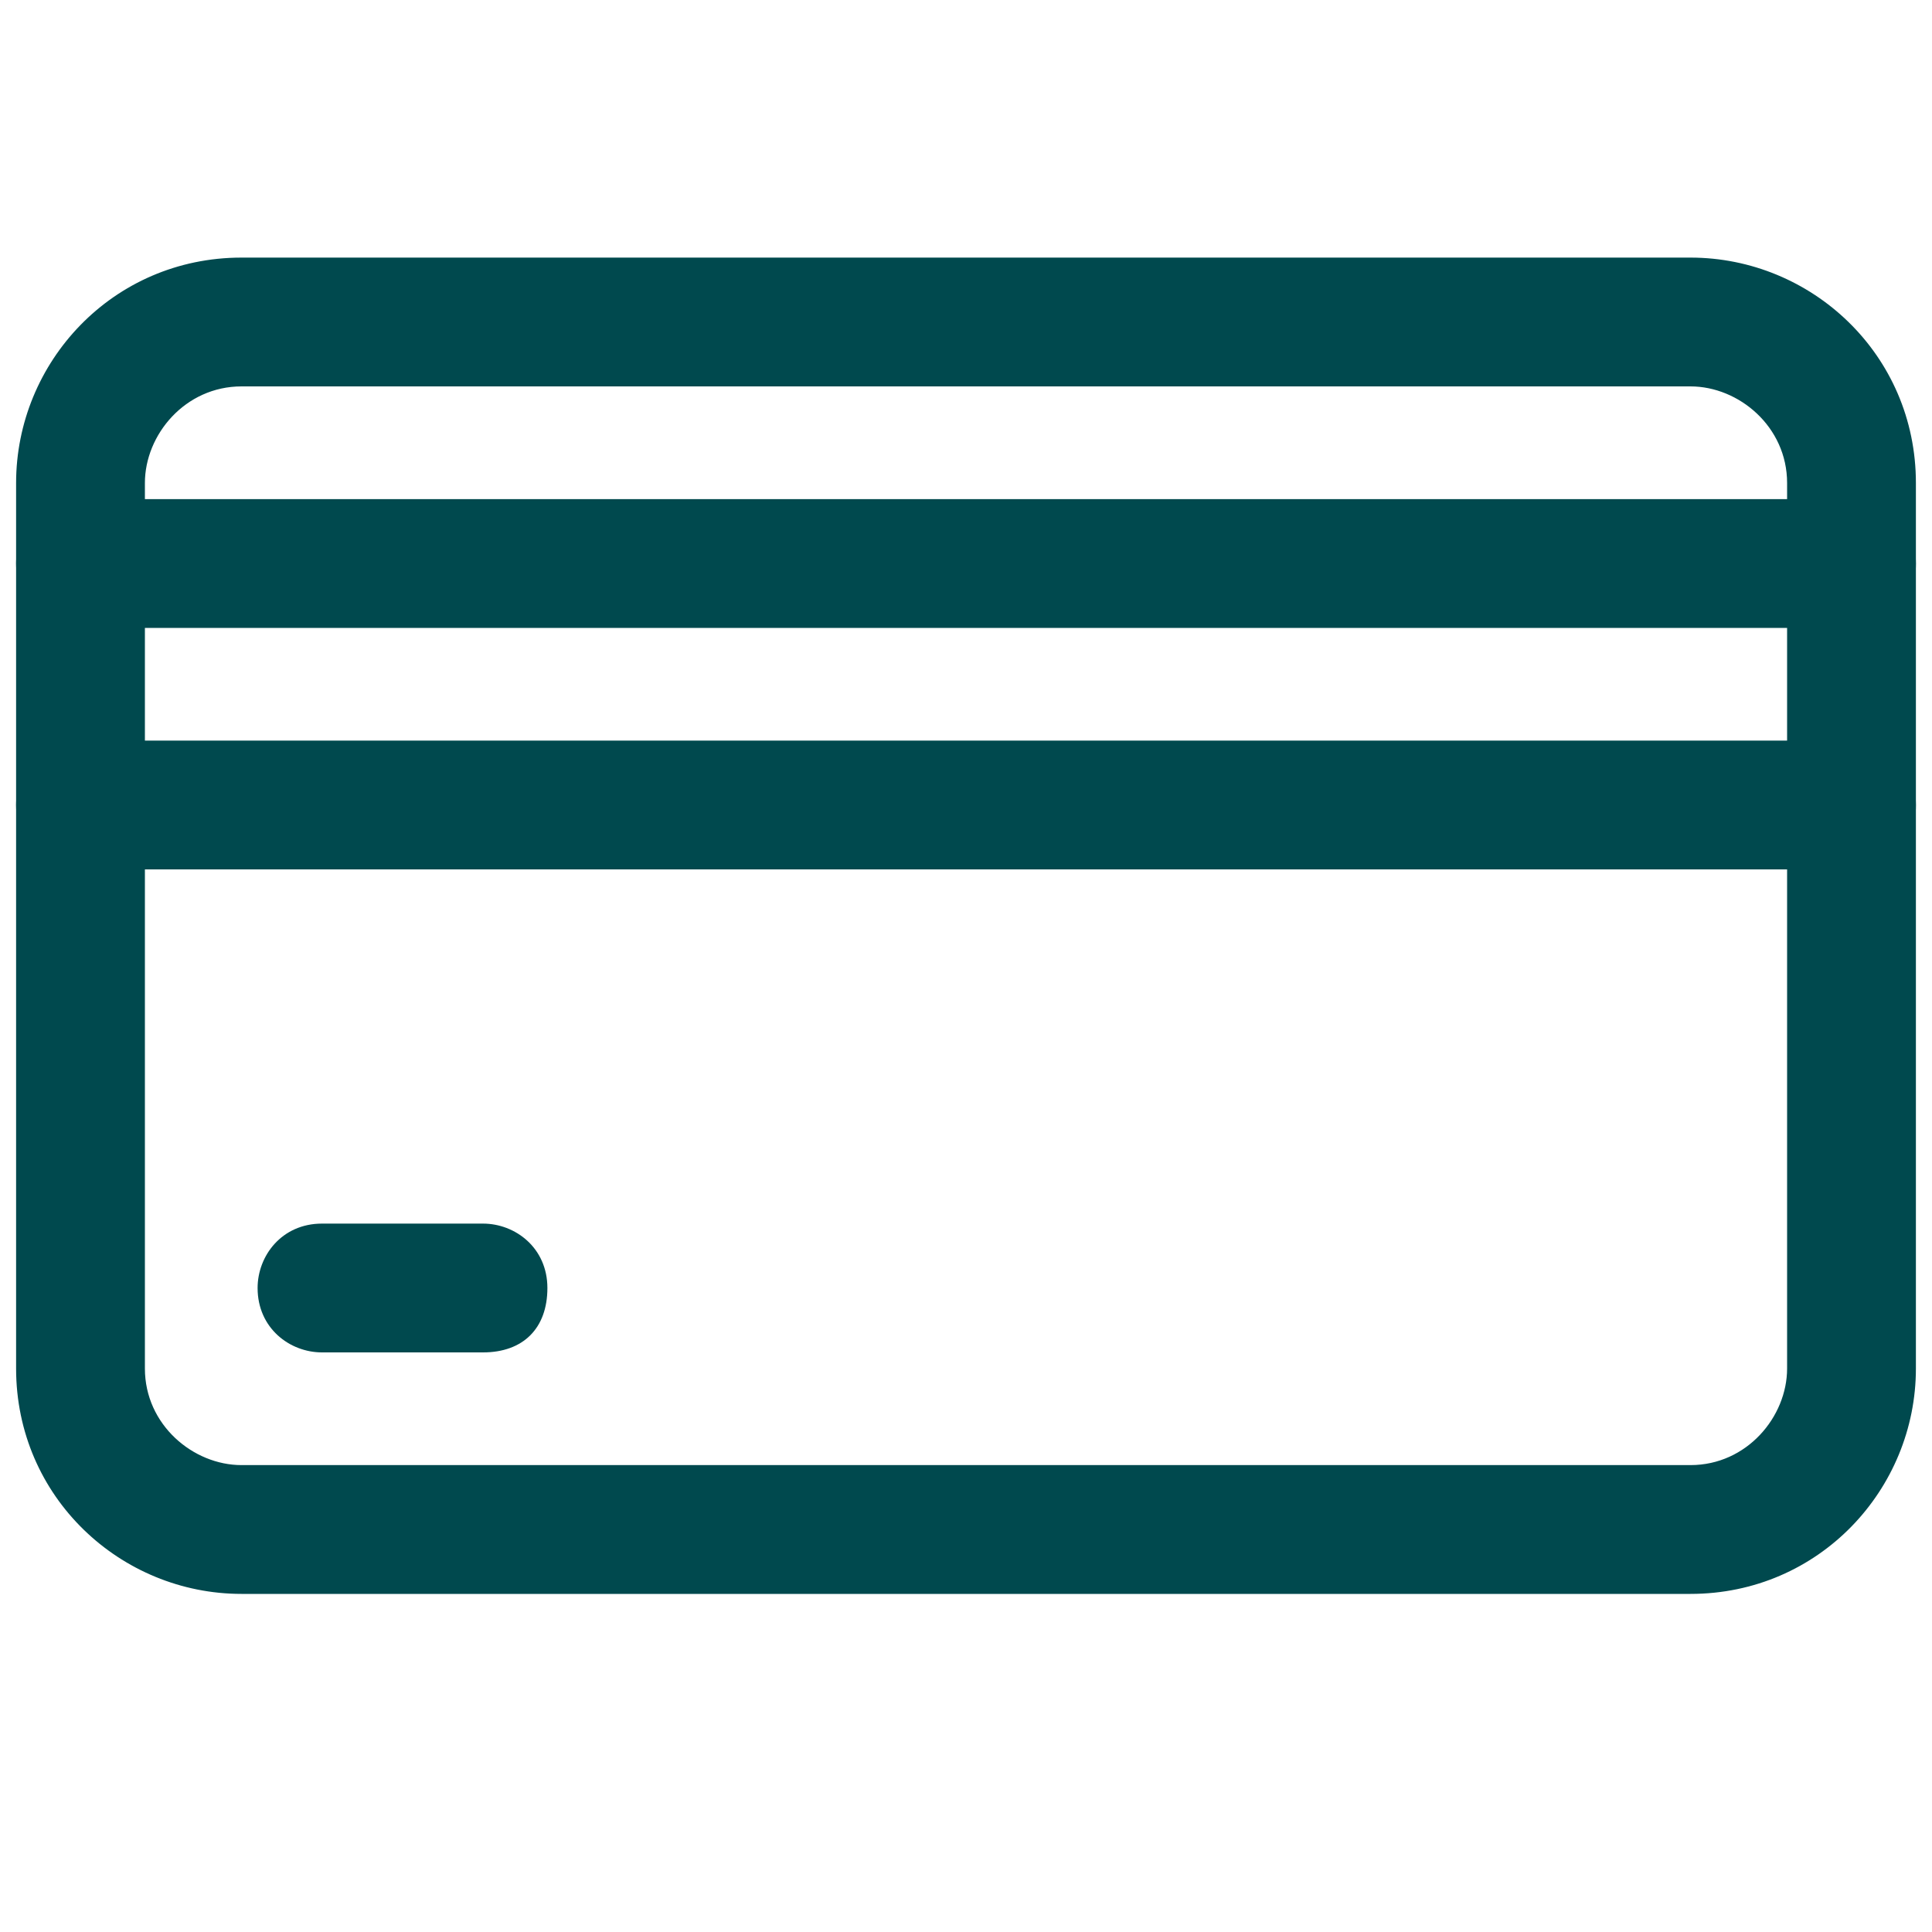
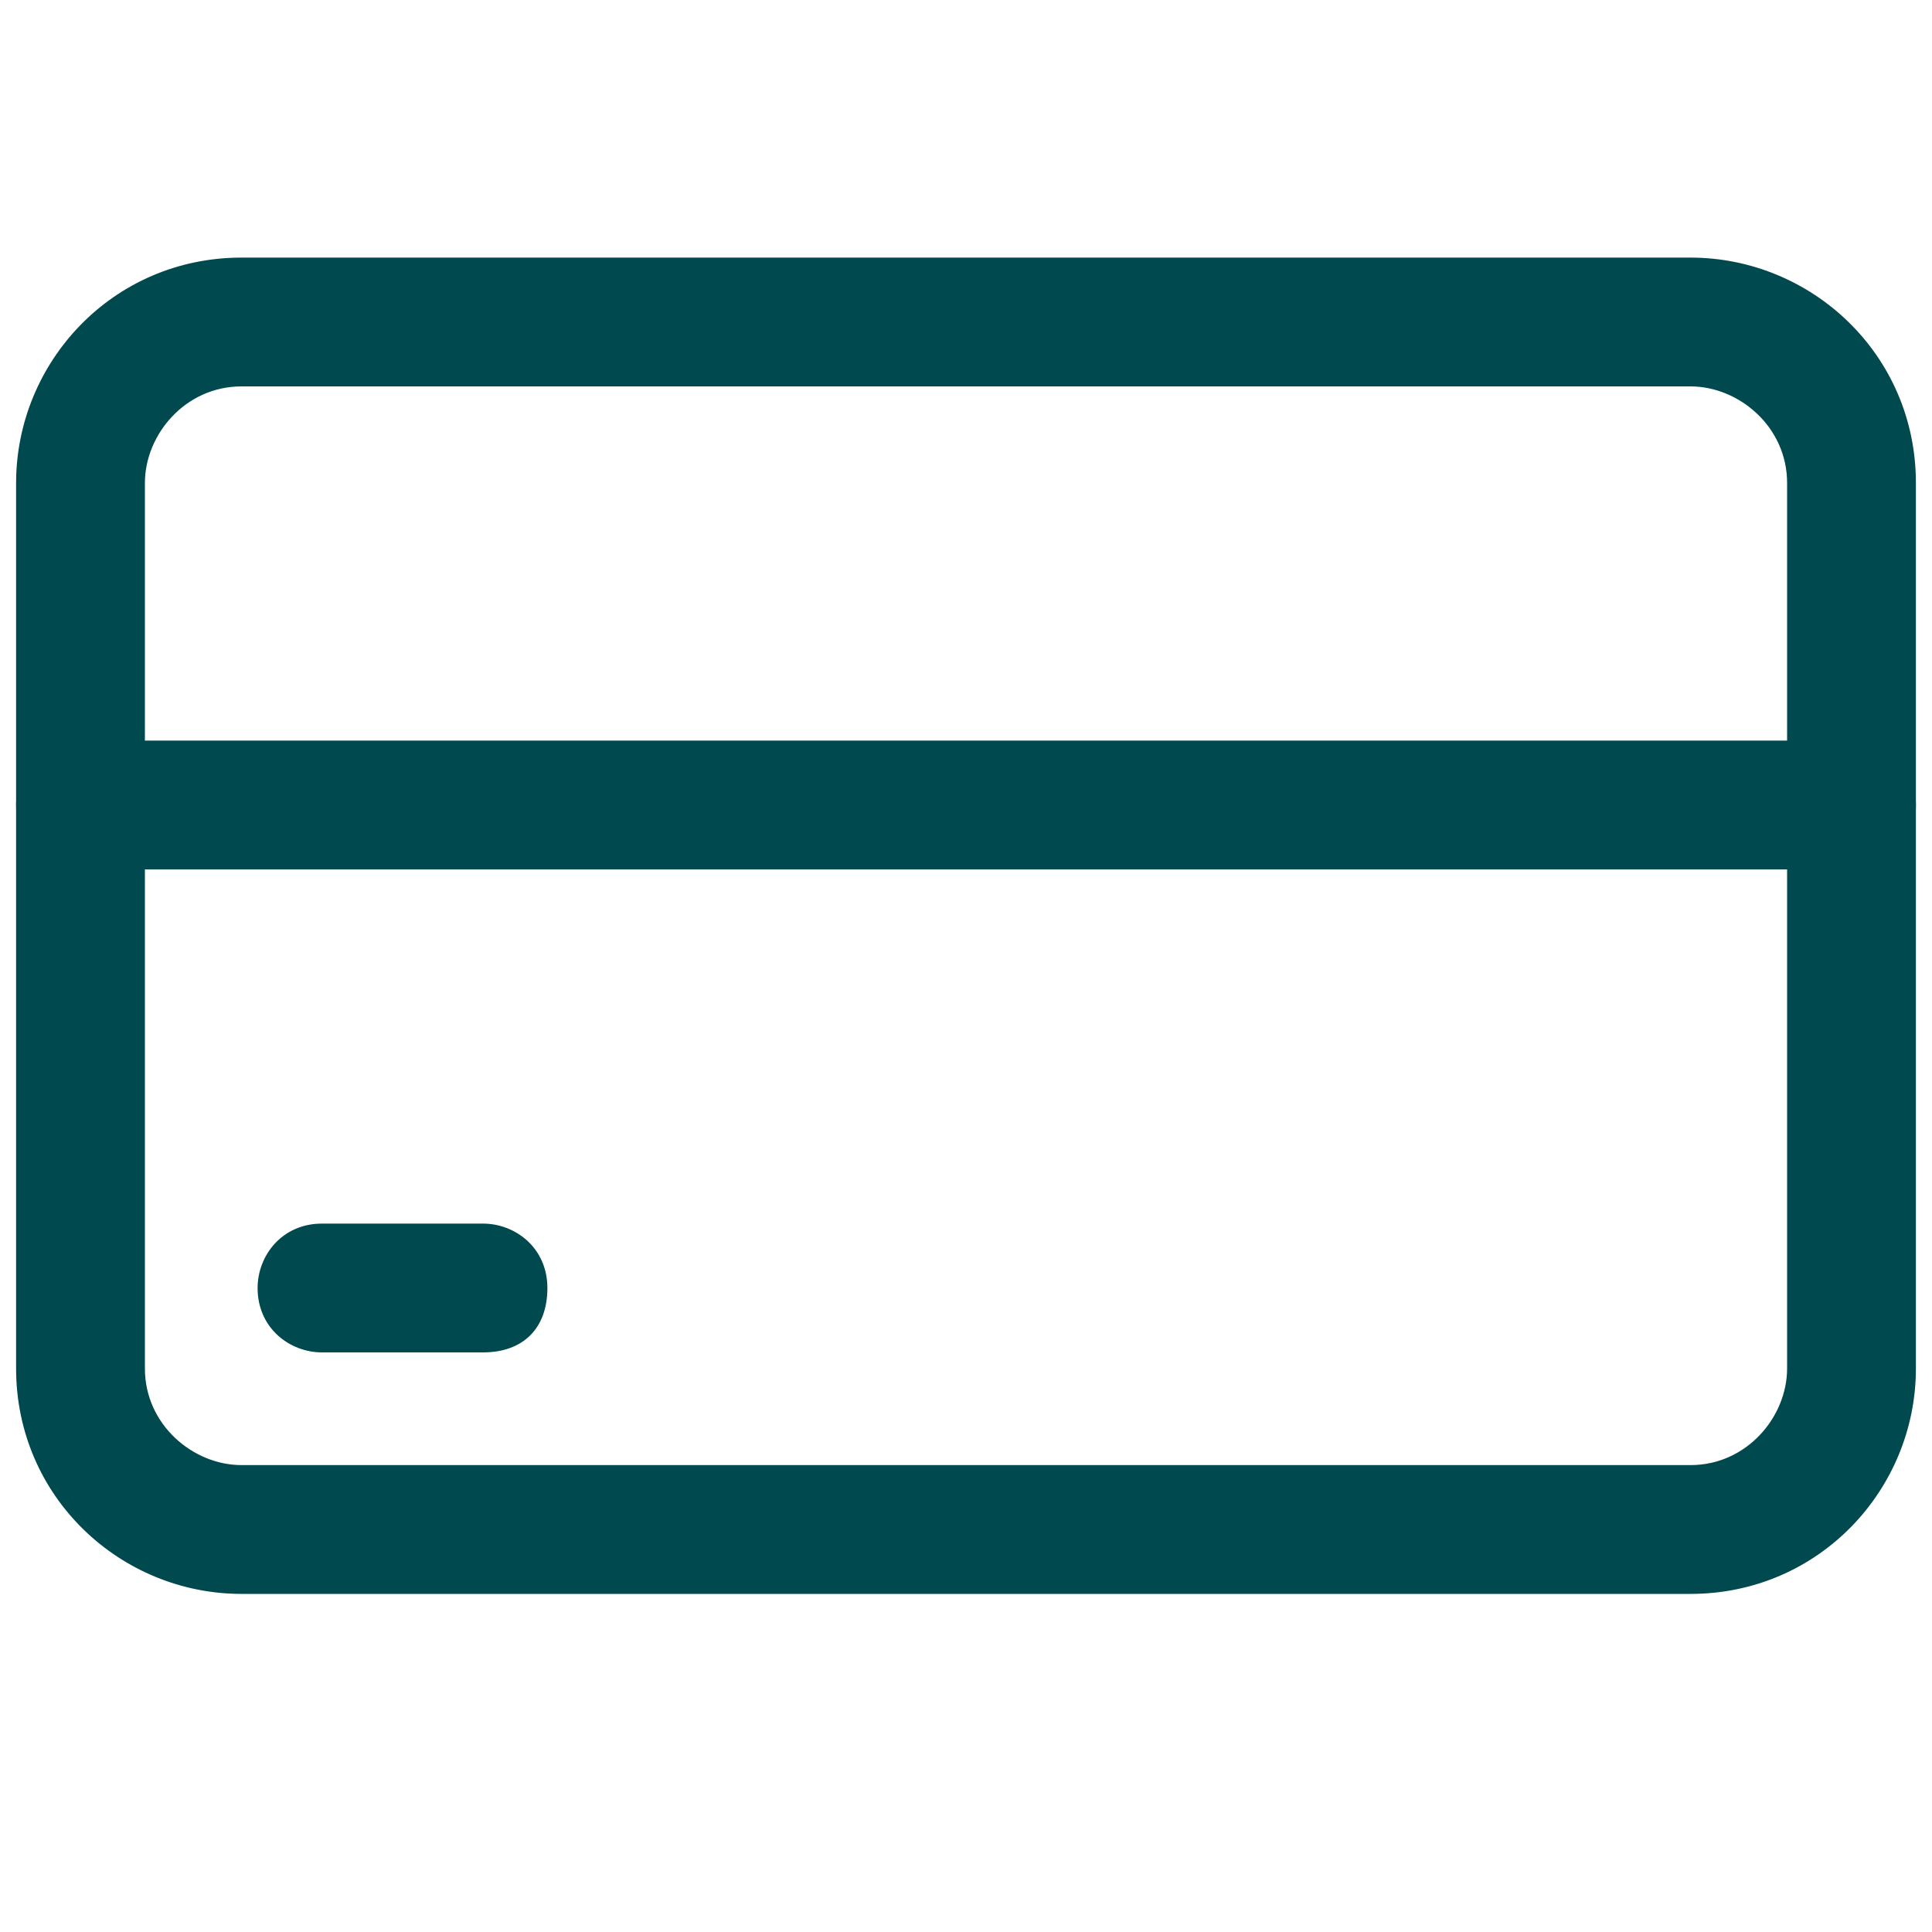
<svg xmlns="http://www.w3.org/2000/svg" id="Layer_1" data-name="Layer 1" version="1.1" viewBox="0 0 24 24">
  <defs>
    <style>
      .cls-1 {
        fill: #00494e;
        fill-rule: evenodd;
        stroke-width: 0px;
      }
    </style>
  </defs>
  <path class="cls-1" d="M.2,6c0-1.5,1.2-2.8,2.8-2.8h18c1.5,0,2.8,1.2,2.8,2.8v11c0,1.5-1.2,2.8-2.8,2.8H3c-1.5,0-2.8-1.2-2.8-2.8V6ZM3,4.8c-.7,0-1.2.6-1.2,1.2v11c0,.7.6,1.2,1.2,1.2h18c.7,0,1.2-.6,1.2-1.2V6c0-.7-.6-1.2-1.2-1.2H3Z" />
-   <path class="cls-1" d="M.2,7c0-.4.3-.8.8-.8h22c.4,0,.8.3.8.8s-.3.8-.8.8H1c-.4,0-.8-.3-.8-.8Z" />
  <path class="cls-1" d="M.2,10c0-.4.3-.8.8-.8h22c.4,0,.8.3.8.8s-.3.8-.8.8H1c-.4,0-.8-.3-.8-.8Z" />
  <path class="cls-1" d="M3.2,16c0-.4.3-.8.8-.8h2c.4,0,.8.3.8.8s-.3.8-.8.8h-2c-.4,0-.8-.3-.8-.8Z" />
</svg>